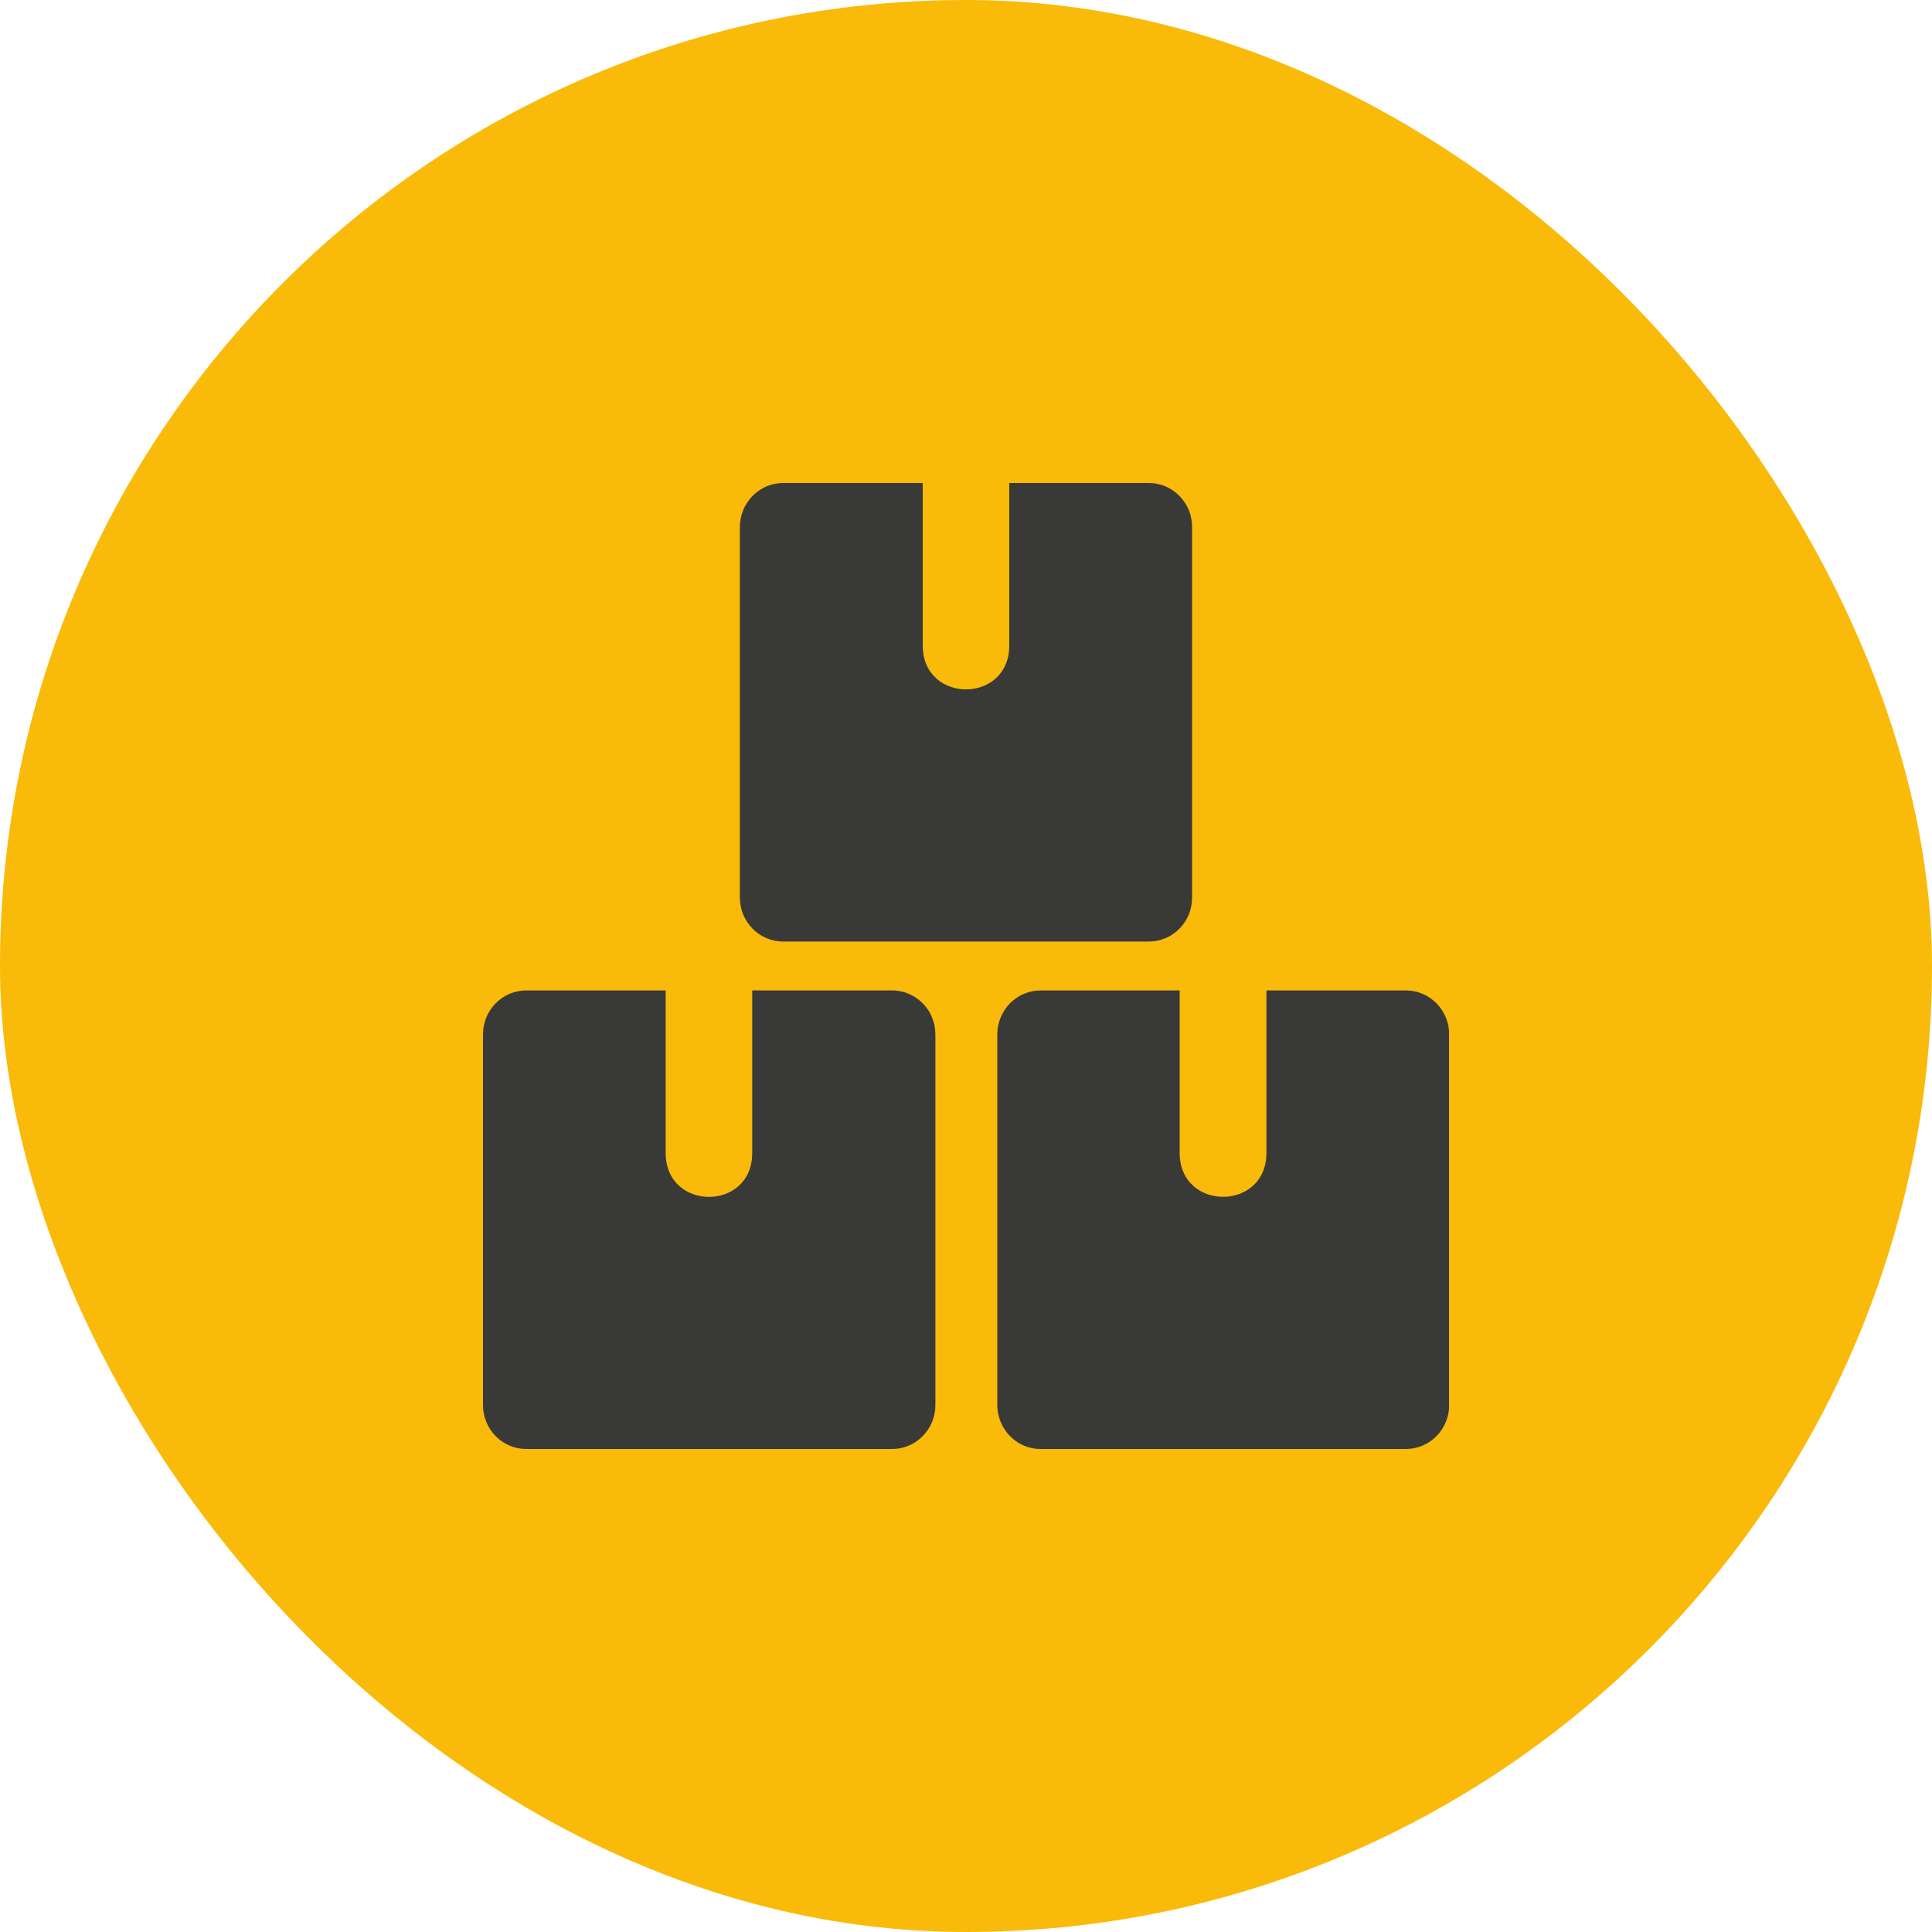
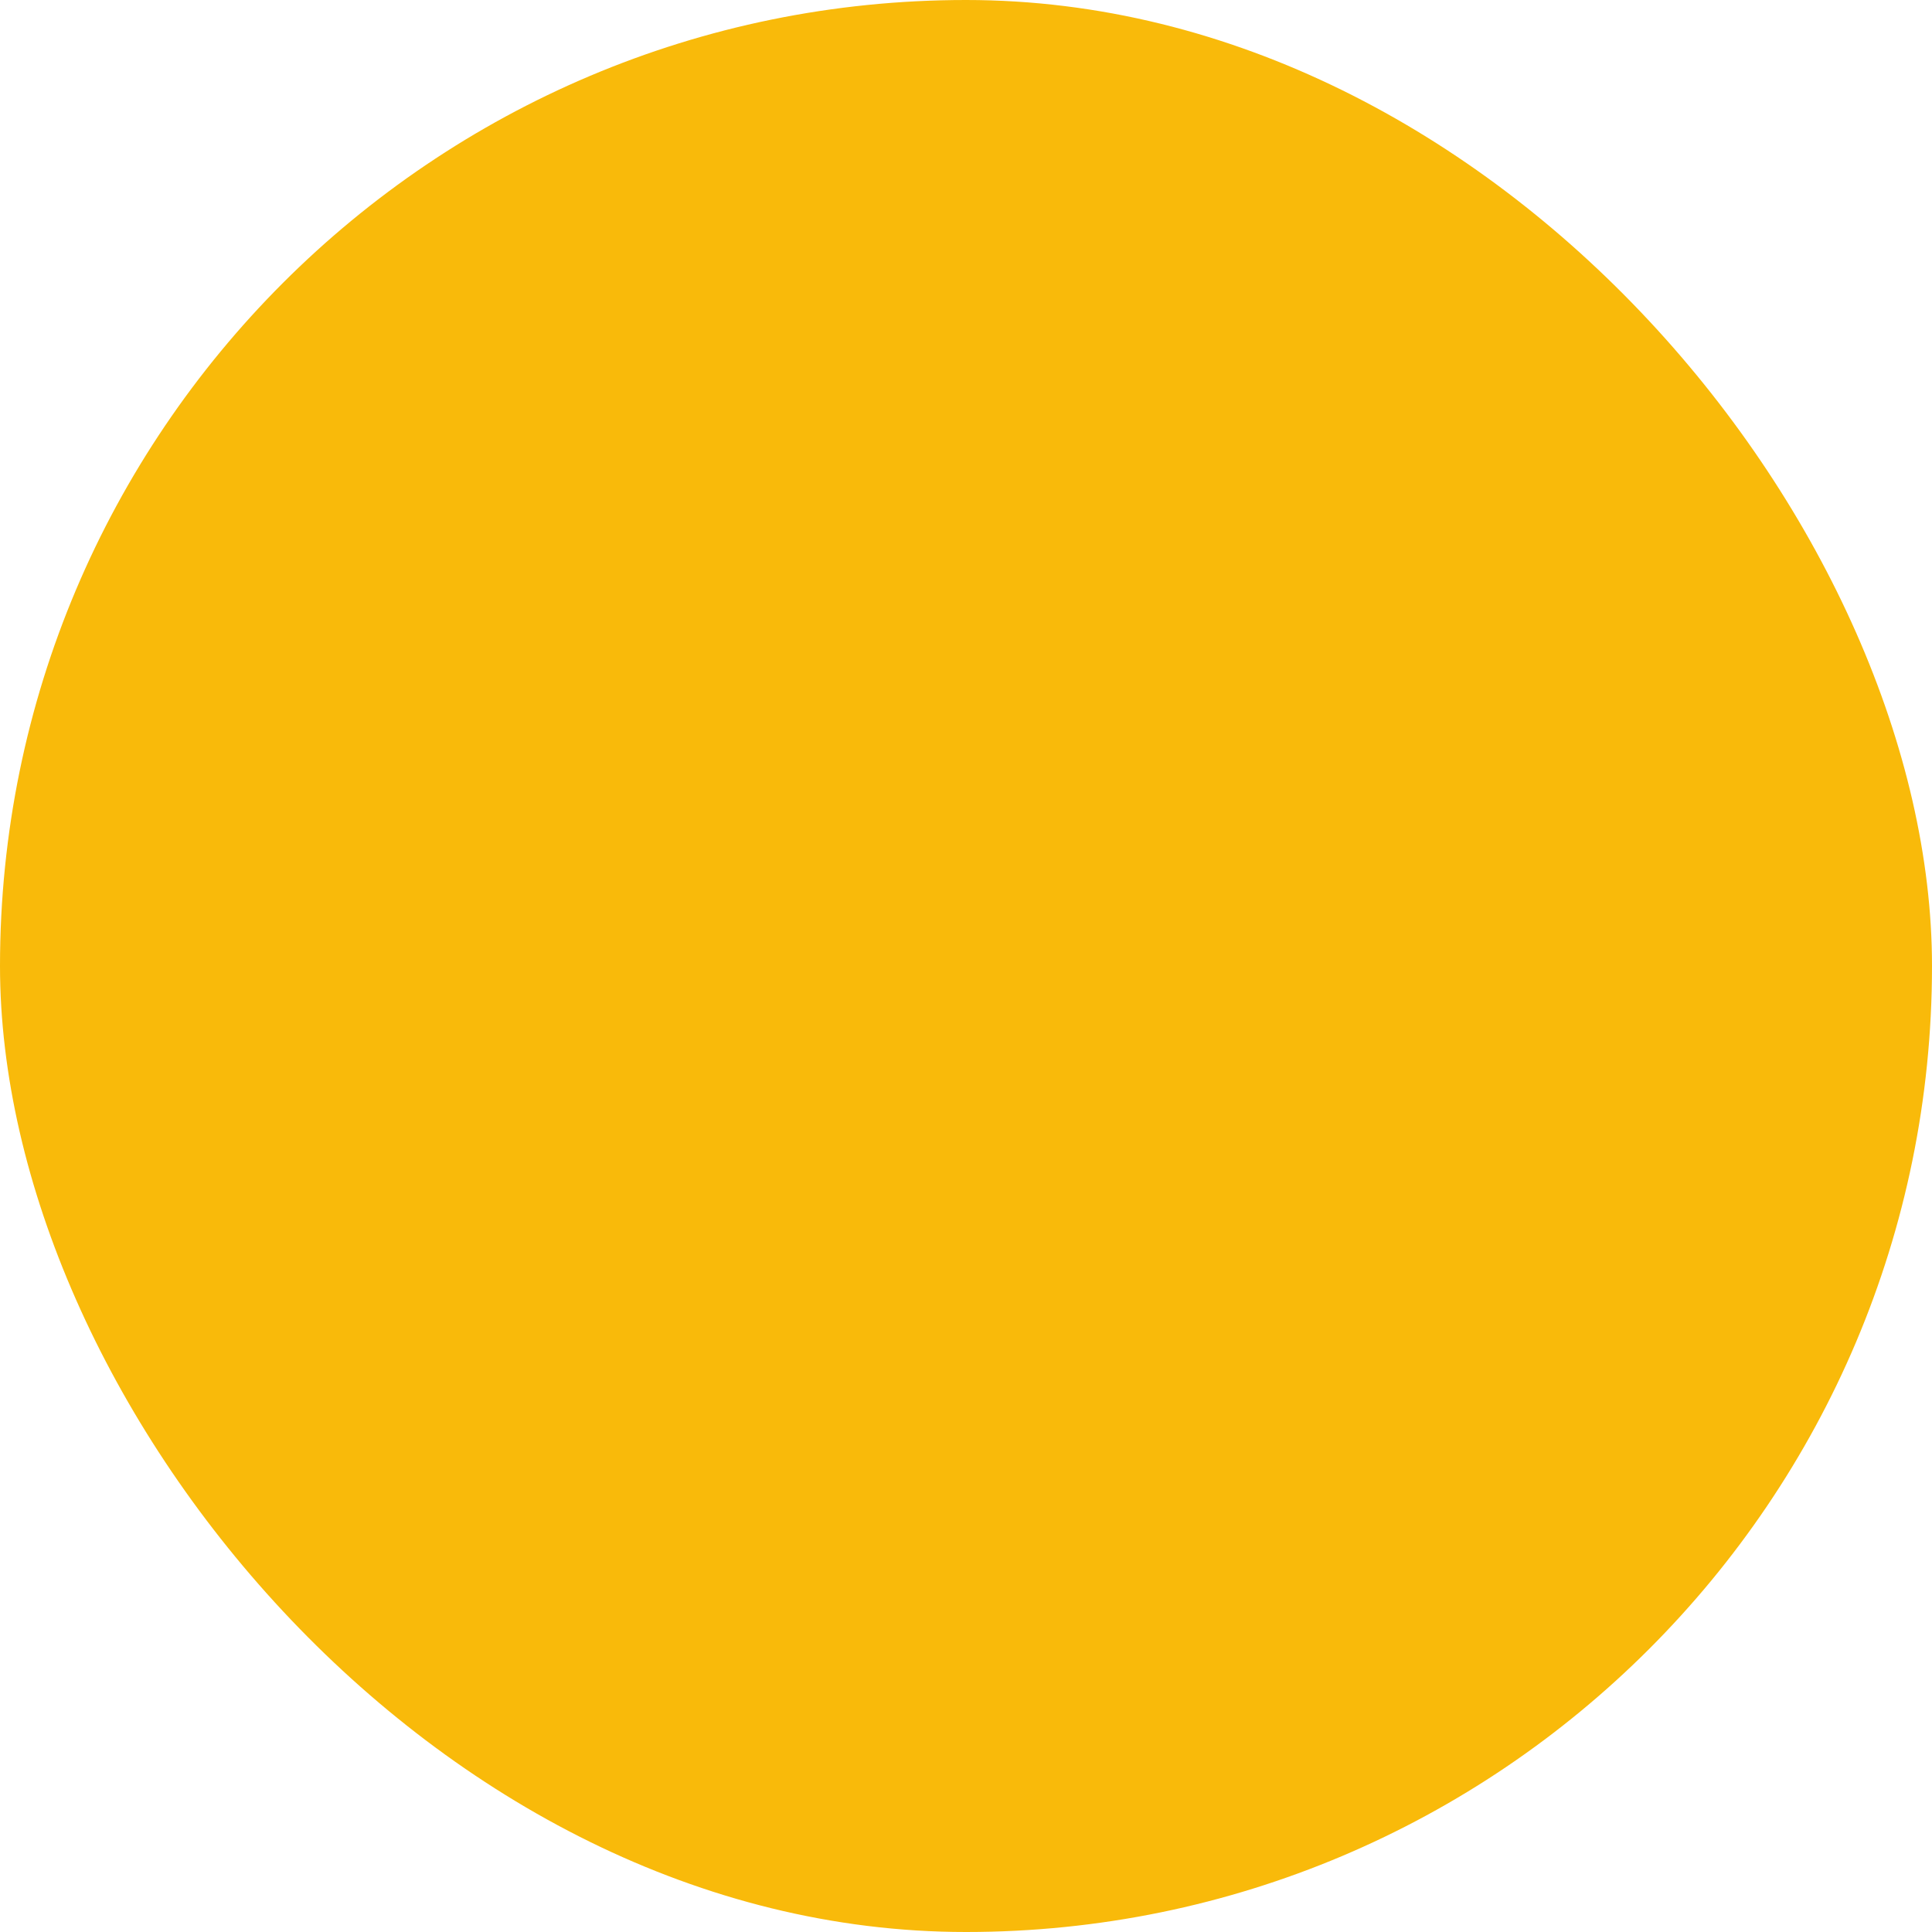
<svg xmlns="http://www.w3.org/2000/svg" width="20" height="20" viewBox="0 0 20 20" fill="none">
  <rect width="20" height="20" rx="10" fill="#F9BA0A" />
  <g clip-path="url(#clip0_18_12)">
-     <path d="M11.89 5C11.949 5 12.008 5.011 12.063 5.034C12.117 5.057 12.167 5.091 12.209 5.133C12.251 5.176 12.284 5.226 12.307 5.282C12.329 5.337 12.341 5.397 12.34 5.457V9.294C12.34 9.354 12.328 9.413 12.306 9.468C12.283 9.523 12.25 9.573 12.208 9.615C12.166 9.657 12.116 9.691 12.062 9.713C12.007 9.736 11.949 9.747 11.89 9.747H8.11C8.051 9.747 7.993 9.736 7.938 9.713C7.884 9.691 7.834 9.657 7.792 9.615C7.75 9.573 7.717 9.523 7.694 9.468C7.671 9.413 7.66 9.354 7.659 9.294V5.457C7.659 5.397 7.671 5.337 7.693 5.282C7.716 5.226 7.749 5.176 7.791 5.133C7.833 5.091 7.883 5.057 7.937 5.034C7.992 5.011 8.051 5 8.11 5H9.552V6.682C9.552 7.288 10.448 7.288 10.448 6.682V5H11.89ZM14.555 10.253C14.614 10.253 14.672 10.265 14.726 10.288C14.781 10.311 14.83 10.345 14.871 10.387C14.913 10.43 14.946 10.48 14.968 10.535C14.991 10.591 15.002 10.65 15.002 10.71V14.547C15.001 14.667 14.954 14.782 14.87 14.867C14.787 14.952 14.673 14.999 14.555 15H10.771C10.653 15 10.539 14.952 10.456 14.867C10.372 14.782 10.325 14.667 10.324 14.547V10.71C10.324 10.65 10.335 10.591 10.358 10.535C10.38 10.48 10.413 10.43 10.454 10.387C10.496 10.345 10.545 10.311 10.6 10.288C10.654 10.265 10.712 10.253 10.771 10.253H12.212V11.935C12.212 12.541 13.11 12.541 13.11 11.935V10.253H14.555ZM9.232 10.253C9.292 10.252 9.35 10.264 9.405 10.287C9.46 10.31 9.51 10.344 9.552 10.386C9.594 10.428 9.627 10.479 9.649 10.534C9.672 10.59 9.683 10.65 9.683 10.71V14.547C9.683 14.607 9.671 14.666 9.648 14.722C9.625 14.777 9.591 14.827 9.549 14.869C9.507 14.912 9.457 14.945 9.402 14.967C9.347 14.99 9.288 15.001 9.229 15H5.447C5.329 15 5.215 14.952 5.131 14.867C5.048 14.782 5 14.667 5 14.547V10.71C5 10.65 5.011 10.591 5.033 10.535C5.056 10.48 5.089 10.43 5.13 10.387C5.172 10.345 5.221 10.311 5.275 10.288C5.33 10.265 5.388 10.253 5.447 10.253H6.891V11.935C6.891 12.542 7.788 12.542 7.787 11.935V10.253H9.232Z" fill="#393937" />
+     <path d="M11.89 5C11.949 5 12.008 5.011 12.063 5.034C12.117 5.057 12.167 5.091 12.209 5.133C12.251 5.176 12.284 5.226 12.307 5.282C12.329 5.337 12.341 5.397 12.34 5.457V9.294C12.34 9.354 12.328 9.413 12.306 9.468C12.283 9.523 12.25 9.573 12.208 9.615C12.007 9.736 11.949 9.747 11.89 9.747H8.11C8.051 9.747 7.993 9.736 7.938 9.713C7.884 9.691 7.834 9.657 7.792 9.615C7.75 9.573 7.717 9.523 7.694 9.468C7.671 9.413 7.66 9.354 7.659 9.294V5.457C7.659 5.397 7.671 5.337 7.693 5.282C7.716 5.226 7.749 5.176 7.791 5.133C7.833 5.091 7.883 5.057 7.937 5.034C7.992 5.011 8.051 5 8.11 5H9.552V6.682C9.552 7.288 10.448 7.288 10.448 6.682V5H11.89ZM14.555 10.253C14.614 10.253 14.672 10.265 14.726 10.288C14.781 10.311 14.83 10.345 14.871 10.387C14.913 10.43 14.946 10.48 14.968 10.535C14.991 10.591 15.002 10.65 15.002 10.71V14.547C15.001 14.667 14.954 14.782 14.87 14.867C14.787 14.952 14.673 14.999 14.555 15H10.771C10.653 15 10.539 14.952 10.456 14.867C10.372 14.782 10.325 14.667 10.324 14.547V10.71C10.324 10.65 10.335 10.591 10.358 10.535C10.38 10.48 10.413 10.43 10.454 10.387C10.496 10.345 10.545 10.311 10.6 10.288C10.654 10.265 10.712 10.253 10.771 10.253H12.212V11.935C12.212 12.541 13.11 12.541 13.11 11.935V10.253H14.555ZM9.232 10.253C9.292 10.252 9.35 10.264 9.405 10.287C9.46 10.31 9.51 10.344 9.552 10.386C9.594 10.428 9.627 10.479 9.649 10.534C9.672 10.59 9.683 10.65 9.683 10.71V14.547C9.683 14.607 9.671 14.666 9.648 14.722C9.625 14.777 9.591 14.827 9.549 14.869C9.507 14.912 9.457 14.945 9.402 14.967C9.347 14.99 9.288 15.001 9.229 15H5.447C5.329 15 5.215 14.952 5.131 14.867C5.048 14.782 5 14.667 5 14.547V10.71C5 10.65 5.011 10.591 5.033 10.535C5.056 10.48 5.089 10.43 5.13 10.387C5.172 10.345 5.221 10.311 5.275 10.288C5.33 10.265 5.388 10.253 5.447 10.253H6.891V11.935C6.891 12.542 7.788 12.542 7.787 11.935V10.253H9.232Z" fill="#393937" />
  </g>
  <defs>
    <clipPath id="clip0_18_12">
-       <rect width="10" height="10" fill="white" transform="matrix(-1 0 0 1 15 5)" />
-     </clipPath>
+       </clipPath>
  </defs>
</svg>